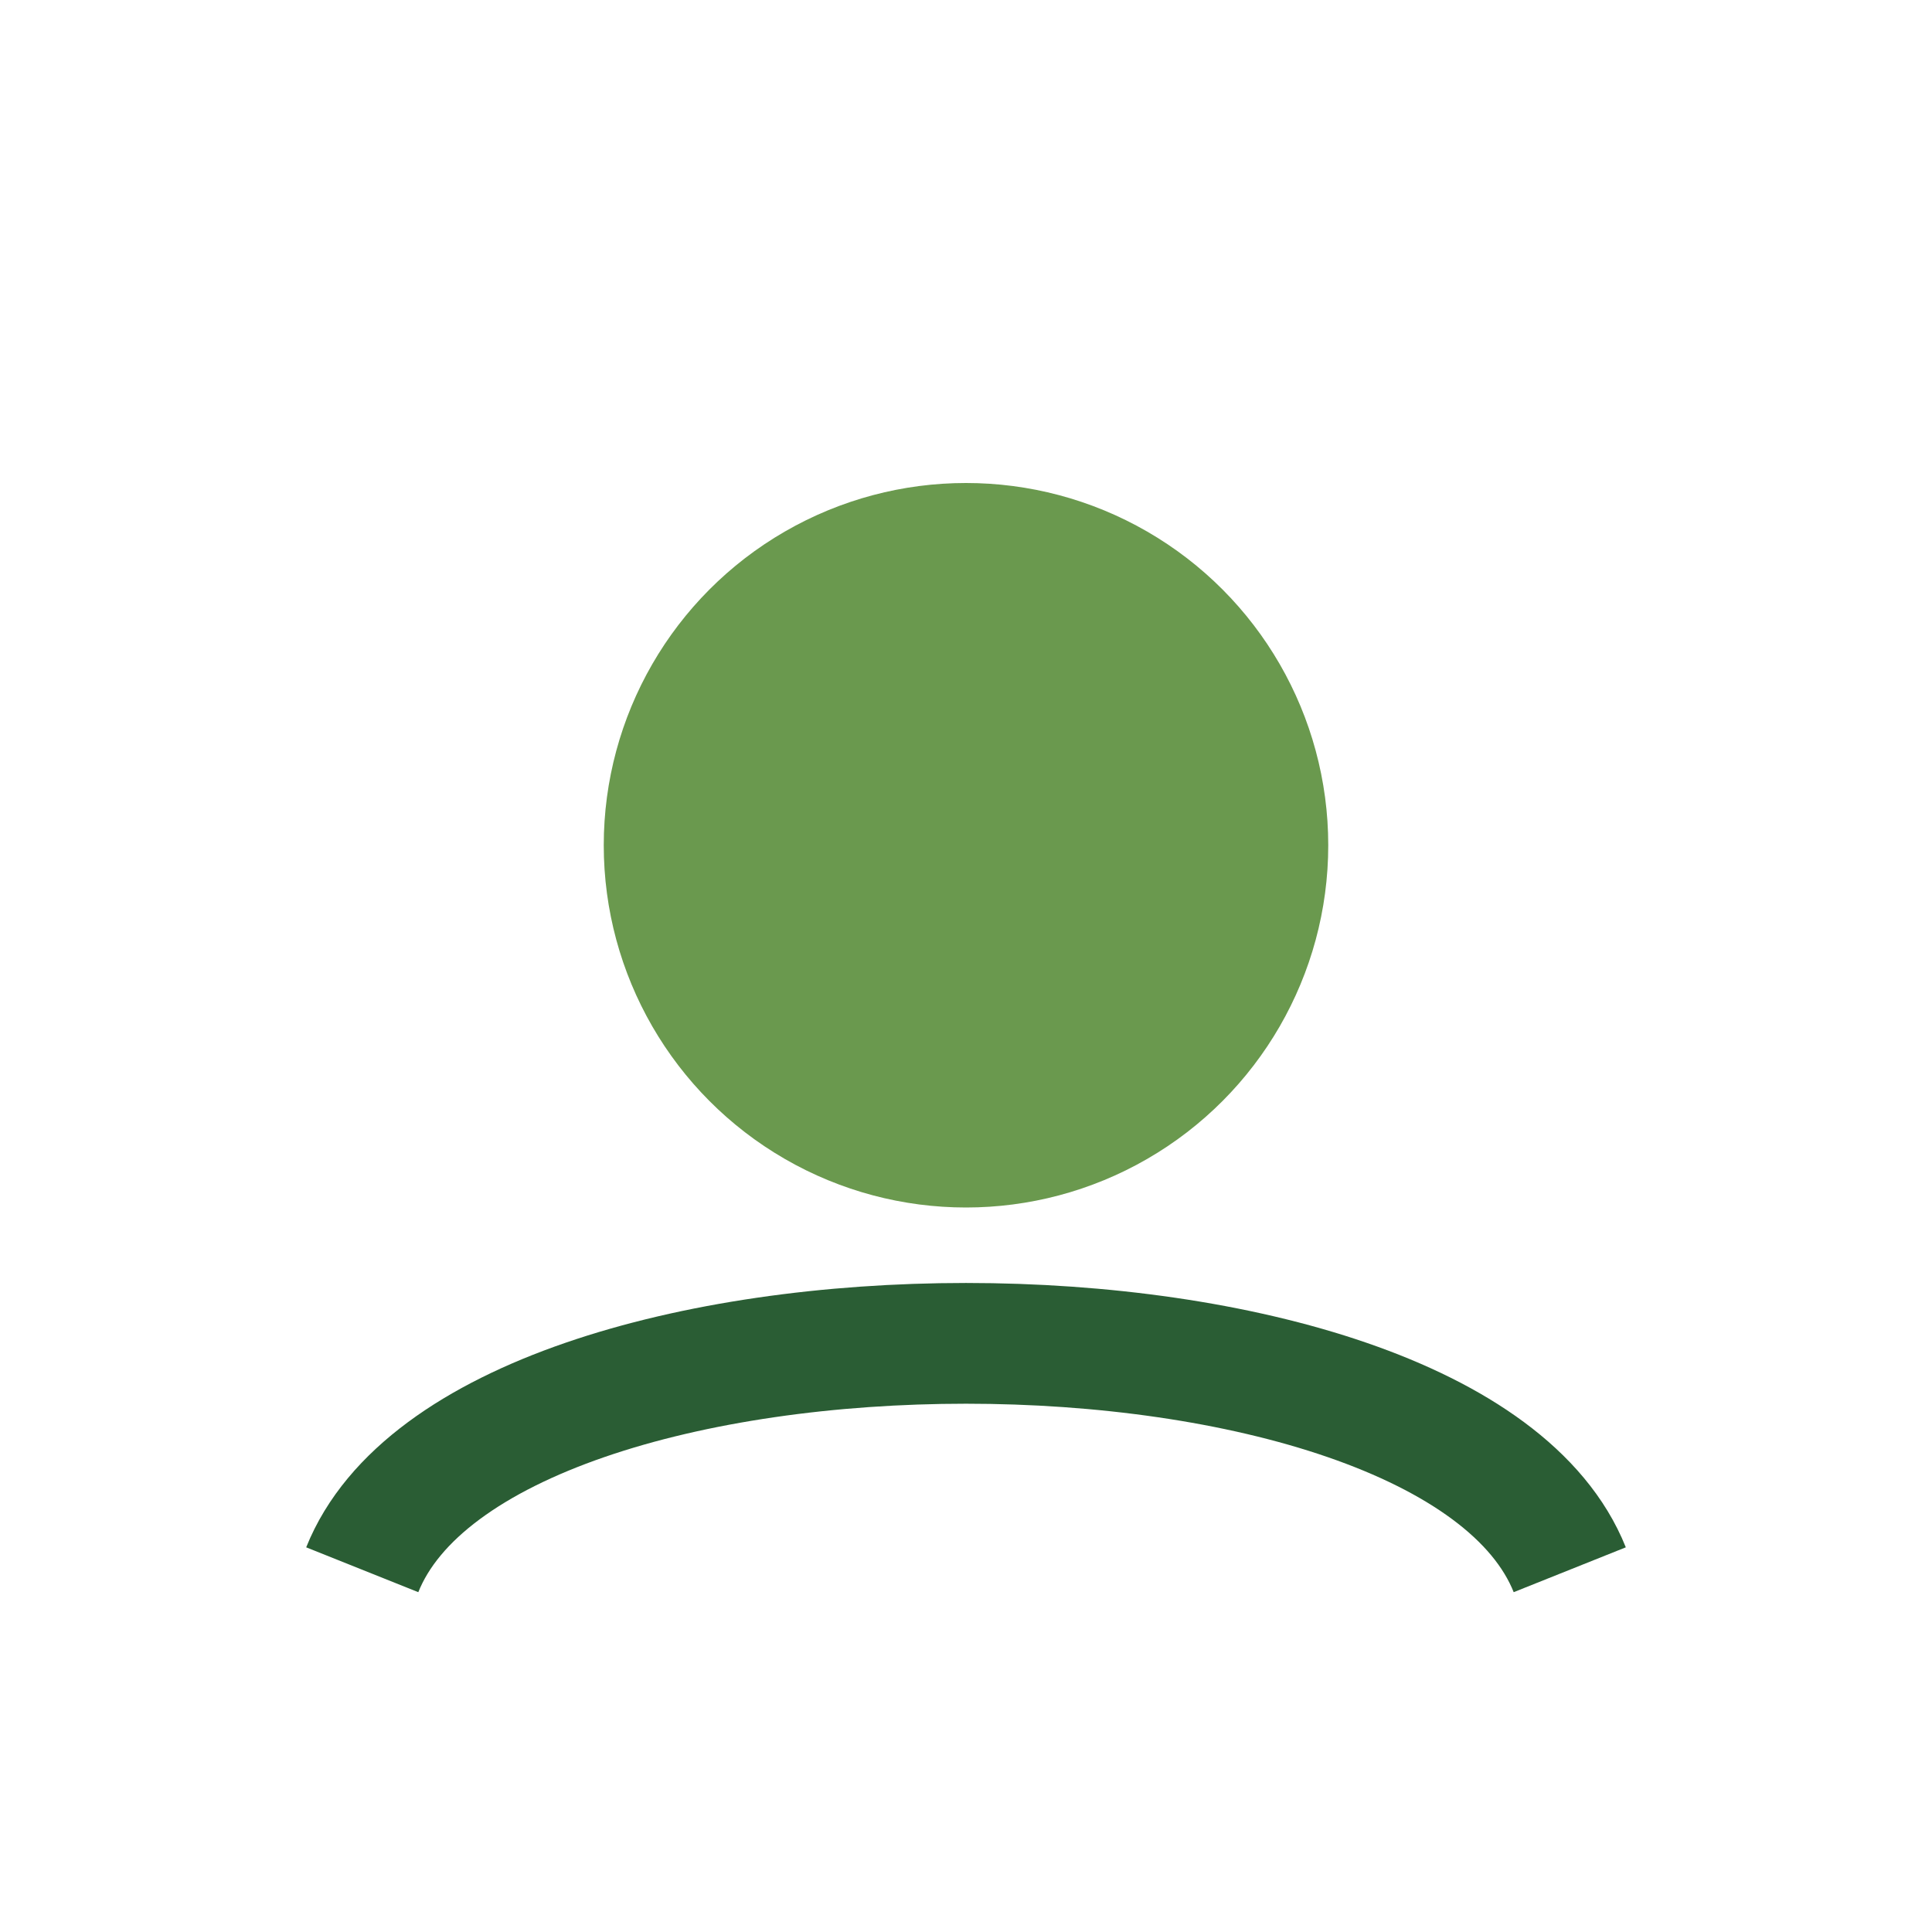
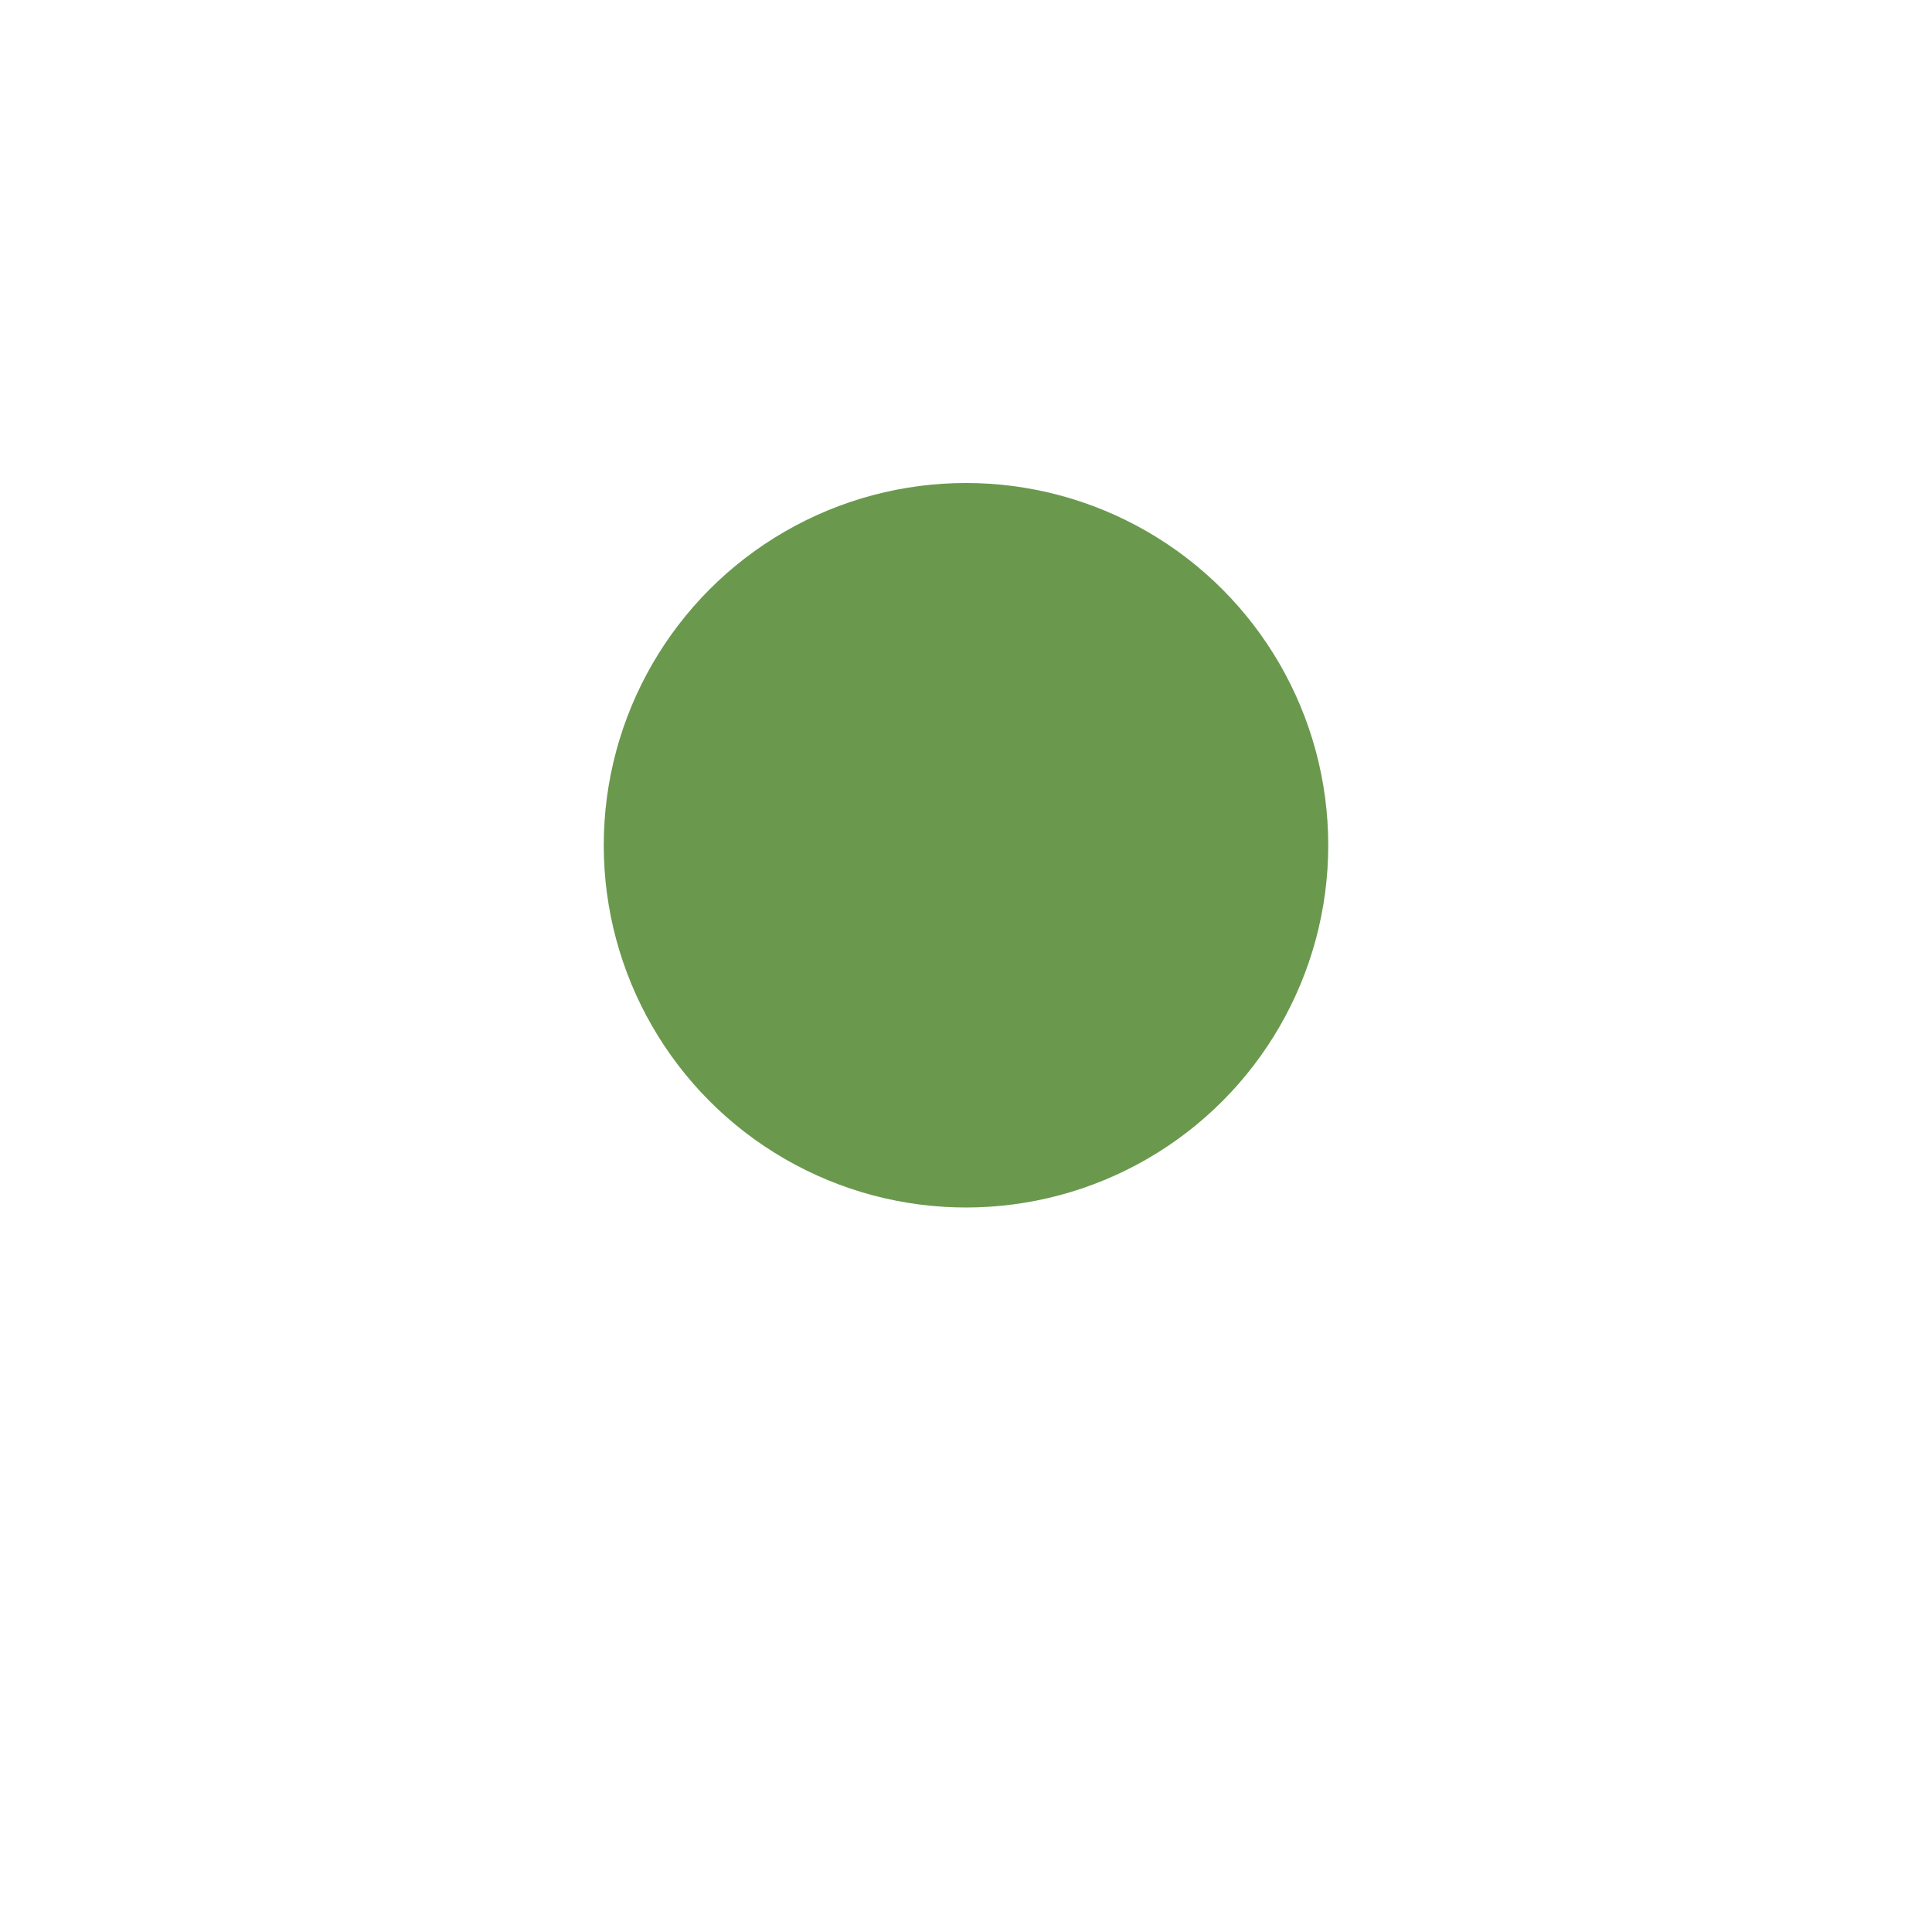
<svg xmlns="http://www.w3.org/2000/svg" width="32" height="32" viewBox="0 0 32 32">
  <circle cx="16" cy="14" r="6" fill="#6A994E" />
-   <path d="M6 26c2-5 18-5 20 0" stroke="#2A5D34" stroke-width="2" fill="none" />
</svg>